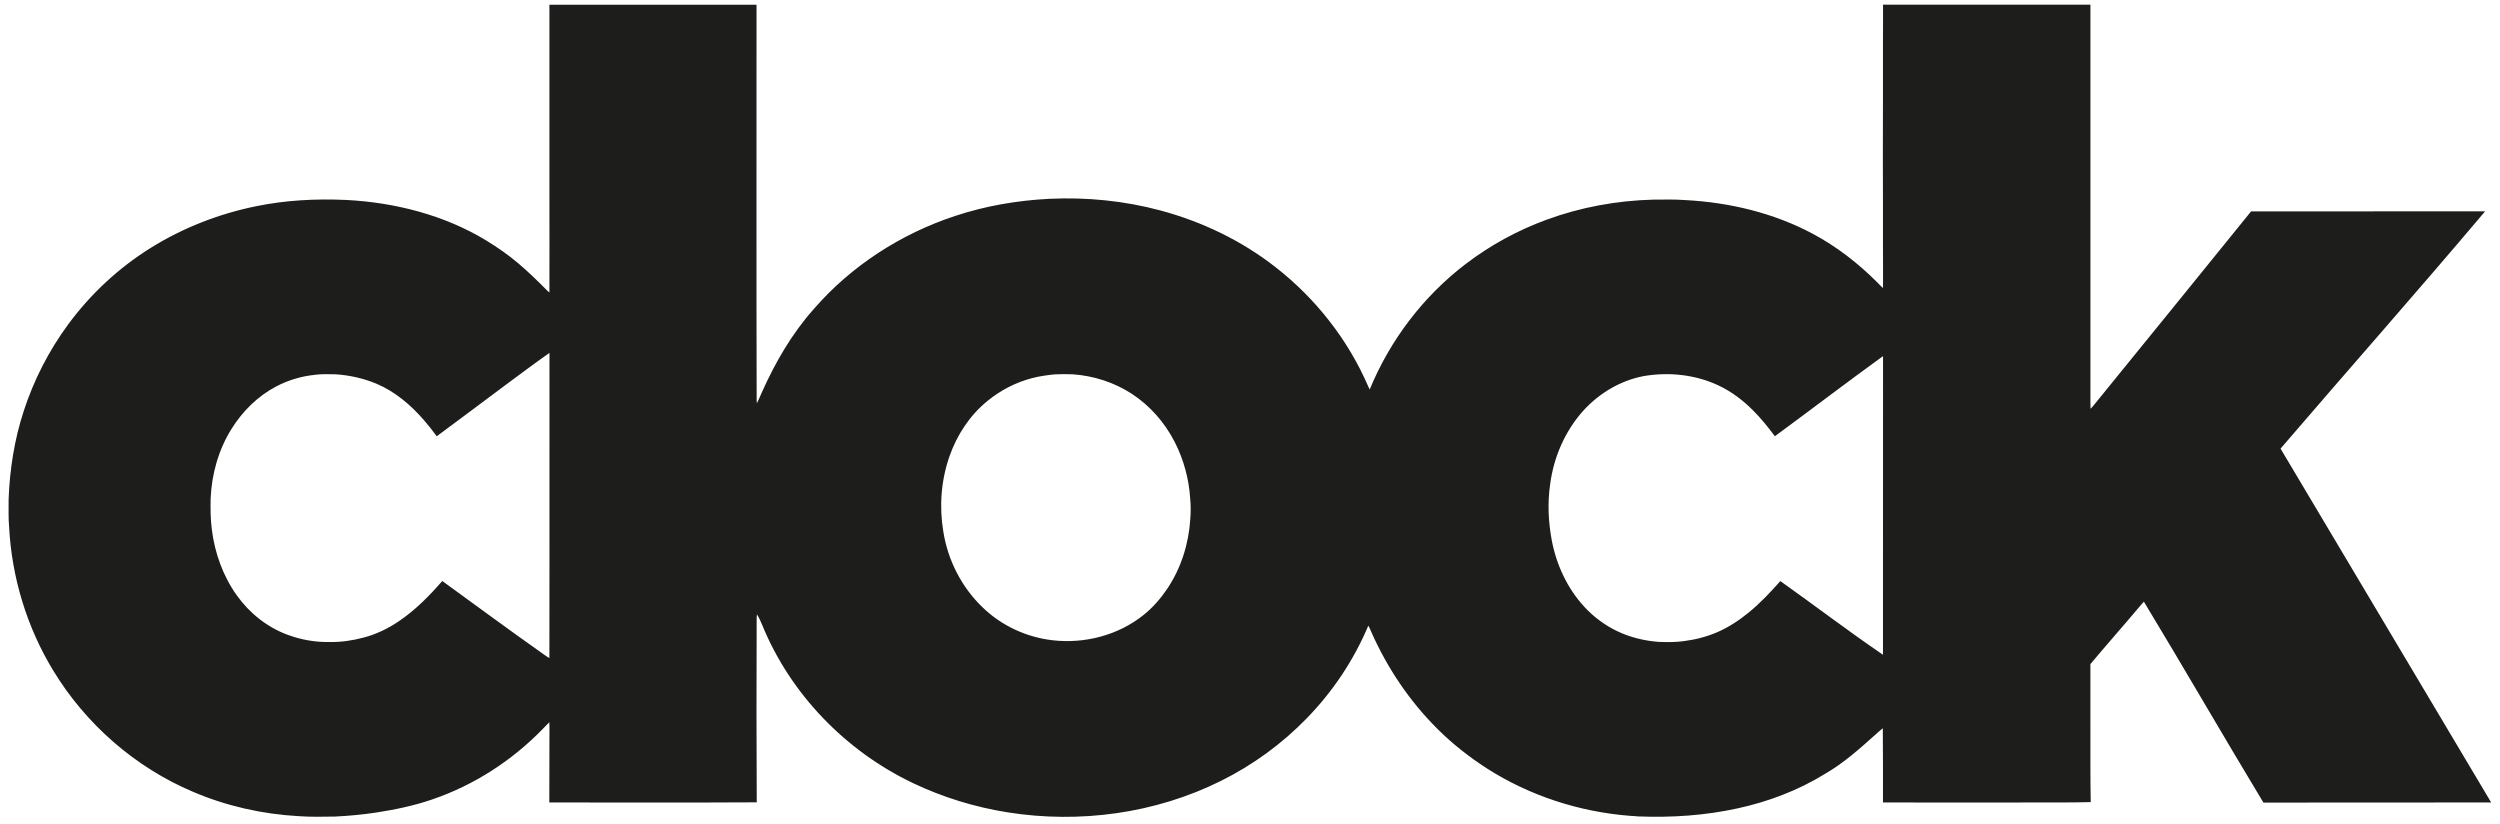
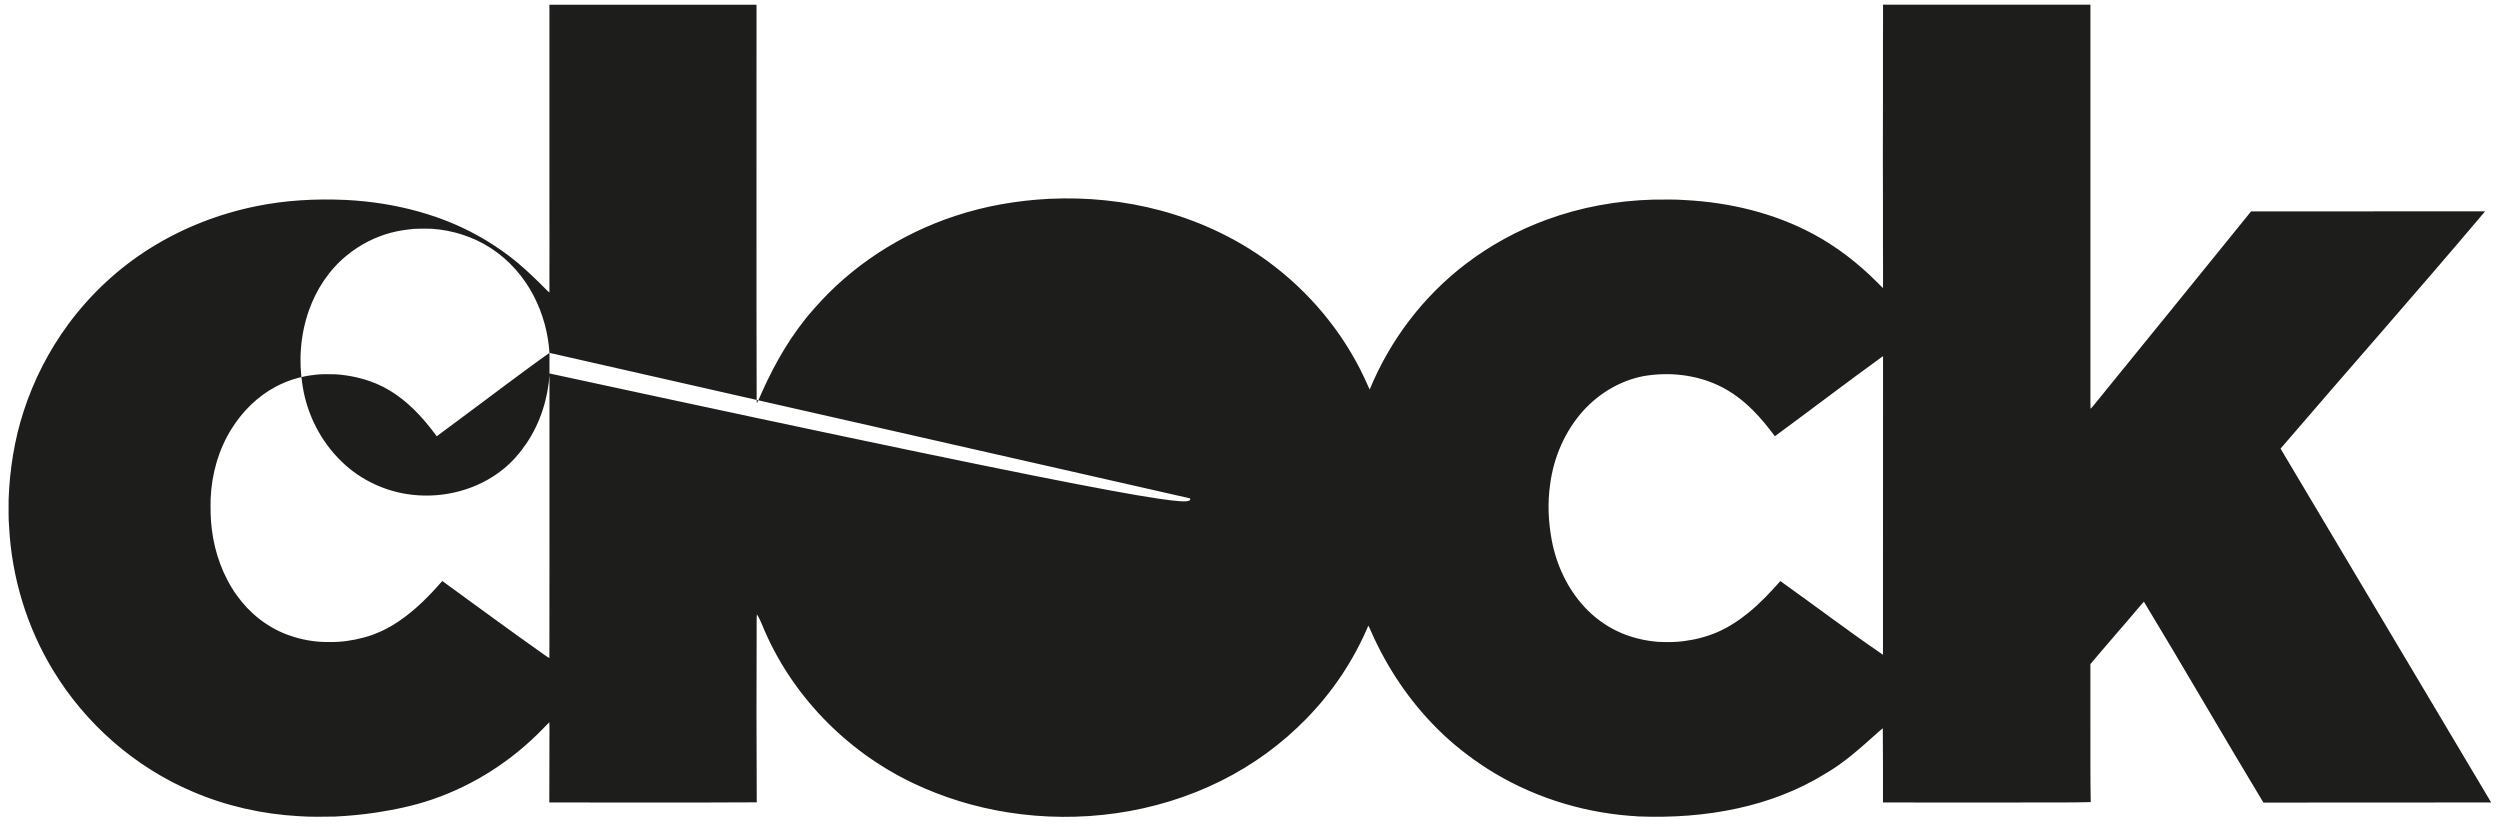
<svg xmlns="http://www.w3.org/2000/svg" version="1.1" id="Vrstva_1" x="0px" y="0px" width="765.35px" height="252.28px" viewBox="0 0 765.35 252.28" enable-background="new 0 0 765.35 252.28" xml:space="preserve">
  <g>
-     <path fill="#1D1D1B" d="M168.215,108.027c-4.355,3.064-8.622,6.266-12.903,9.427c-7.205,5.367-14.382,10.777-21.608,16.107   c-1.24-1.703-2.541-3.369-3.936-4.957c-4.016-4.629-8.818-8.72-14.504-11.13c-4.021-1.659-8.325-2.638-12.671-2.892   c-2.087,0-4.19-0.131-6.267,0.172c-4.104,0.434-8.14,1.639-11.797,3.566c-5.63,2.961-10.288,7.586-13.643,12.968   c-4.004,6.384-6.087,13.877-6.4,21.387c-0.059,3.126-0.052,6.263,0.361,9.369c0.882,7.227,3.419,14.307,7.668,20.246   c3.888,5.44,9.359,9.803,15.671,12.093c4.06,1.48,8.401,2.259,12.726,2.155c3.524,0.082,7.031-0.458,10.43-1.356   c3.799-1.005,7.388-2.714,10.63-4.91c5.093-3.401,9.421-7.806,13.429-12.403c10.058,7.283,20.029,14.683,30.181,21.838   c0.867,0.586,1.684,1.254,2.609,1.756c0.031-11.789,0.024-23.58,0.024-35.362C168.205,146.741,168.229,127.385,168.215,108.027    M364.357,152.575c-0.375-5.991-1.997-11.907-4.724-17.254c-3.051-5.961-7.61-11.174-13.238-14.823   c-5.37-3.474-11.657-5.476-18.027-5.912c-1.845-0.06-3.69-0.065-5.533,0.026c-2.331,0.242-4.665,0.556-6.935,1.162   c-4.979,1.301-9.651,3.726-13.621,6.996c-5.389,4.377-9.318,10.392-11.601,16.913c-2.569,7.355-3.182,15.357-1.894,23.029   c1.37,8.773,5.622,17.096,12.047,23.242c5.789,5.629,13.512,9.172,21.522,10.068c9.75,1.102,20.008-1.557,27.7-7.728   c2.857-2.259,5.254-5.052,7.3-8.058c4.231-6.301,6.579-13.793,7.044-21.352C364.567,156.79,364.561,154.669,364.357,152.575    M576.474,109.018c-11.129,8.049-22.039,16.397-33.111,24.53c-2.113-2.823-4.334-5.585-6.844-8.07   c-3.017-3.007-6.48-5.6-10.33-7.438c-7.08-3.348-15.203-4.215-22.888-2.92c-7.03,1.304-13.491,5.109-18.336,10.332   c-5.784,6.298-9.345,14.486-10.426,22.943c-0.778,5.55-0.544,11.226,0.465,16.733c1.394,7.624,4.763,14.959,10.047,20.671   c2.845,3.081,6.271,5.622,10.054,7.435c3.992,1.906,8.358,2.961,12.766,3.281c2.472,0.059,4.969,0.134,7.424-0.217   c3.525-0.428,7.01-1.306,10.288-2.697c3.526-1.512,6.759-3.633,9.731-6.049c3.539-2.896,6.693-6.236,9.72-9.662   c10.513,7.472,20.767,15.295,31.42,22.557C576.474,169.971,576.494,139.489,576.474,109.018 M698.166,137.339   c21.51,36.103,42.985,72.229,64.485,108.335c-23.238,0.025-46.478-0.016-69.723,0.035c-12.337-20.426-24.251-41.1-36.599-61.518   c-0.552,0.562-1.039,1.182-1.554,1.787c-4.892,5.819-9.943,11.497-14.822,17.33c0.014,6.77,0.01,13.539,0.004,20.309   c0.01,7.312-0.042,14.627,0.1,21.941c-3.24,0.061-6.474,0.141-9.707,0.113c-17.967,0.064-35.931-0.012-53.897,0.002   c-0.011-7.574,0.034-15.156-0.052-22.732c-0.793,0.613-1.512,1.316-2.276,1.975c-4.882,4.369-9.806,8.783-15.521,12.051   c-8.131,5.01-17.18,8.43-26.494,10.475c-10.068,2.23-20.433,2.906-30.725,2.496c-0.787-0.076-1.576-0.152-2.371-0.176   c-15.523-1.215-30.801-6.156-43.924-14.586c-5.398-3.494-10.484-7.488-15.04-12.037c-8.493-8.439-15.284-18.543-20.153-29.468   c-0.328-0.713-0.586-1.467-1.008-2.132c-4.408,10.516-10.848,20.15-18.794,28.318c-7.597,7.844-16.556,14.365-26.342,19.221   c-20.032,9.975-43.227,13.121-65.267,9.619c-10.041-1.598-19.861-4.596-29.034-8.982c-20.549-9.797-37.483-27.232-46.099-48.361   c-0.506-1.105-0.93-2.259-1.628-3.264c-0.121,1.053-0.069,2.113-0.083,3.178c-0.062,18.119-0.079,36.24,0.027,54.359   c-21.166,0.123-42.339,0.047-63.505,0.041c0.042-5.994,0.039-11.982,0.035-17.977c-0.027-2.193,0.076-4.391-0.027-6.58   c-0.758,0.688-1.416,1.469-2.146,2.189c-9.372,9.613-20.973,17.105-33.696,21.438c-5.602,1.928-11.424,3.137-17.271,4.035   c-4.133,0.627-8.299,0.998-12.476,1.213c-3.743,0.051-7.5,0.146-11.242-0.125c-11.057-0.629-22.032-3.088-32.232-7.447   c-17.723-7.486-32.9-20.75-42.855-37.197c-8.033-13.216-12.66-28.455-13.467-43.896c-0.254-2.796-0.123-5.603-0.151-8.405   c0.324-9.152,1.763-18.302,4.607-27.022c3.089-9.531,7.716-18.56,13.659-26.626c6.849-9.29,15.457-17.289,25.26-23.39   c9.869-6.154,20.887-10.44,32.284-12.751c9.028-1.852,18.291-2.328,27.484-1.914c14.979,0.771,30.009,4.586,42.91,12.396   c3.364,2.065,6.637,4.311,9.655,6.865c3.213,2.686,6.191,5.634,9.142,8.598c0.192,0.169,0.379,0.331,0.562,0.493   c0.055-10.279-0.027-20.56,0-30.838V1.443c21.135-0.003,42.27-0.003,63.404,0c0.021,40.349-0.072,80.697,0.041,121.044   c0.024,0.332,0.042,0.668,0.059,1.002c0.572-1.098,1.02-2.254,1.532-3.377c4.111-9.188,9.211-18.019,15.936-25.549   c11.449-13.194,26.647-22.984,43.214-28.448c9.289-3.085,19.027-4.748,28.789-5.248c11.438-0.544,22.973,0.586,34.047,3.554   c12.764,3.426,24.93,9.255,35.342,17.423c12.289,9.596,22.212,22.257,28.366,36.595c0.131,0.27,0.269,0.53,0.402,0.793   c6.212-15.144,16.473-28.615,29.512-38.521c7.441-5.643,15.719-10.182,24.489-13.398c10.509-3.877,21.675-5.915,32.862-6.198   c3.223-0.006,6.455-0.11,9.669,0.135c13.538,0.698,27.073,3.911,39.081,10.312c7.334,3.912,13.966,9.063,19.82,14.944   c0.571,0.564,1.098,1.164,1.707,1.69c0.006-4.472,0.021-8.941-0.021-13.411c-0.011-9.111,0.024-18.215-0.027-27.326   c0.052-11.263,0.021-22.531,0.027-33.796c0.052-4.071,0.014-8.143,0.024-12.22c21.166-0.003,42.328,0,63.49,0v119.599   c0.014,1.367-0.033,2.736,0.041,4.105c0.62-0.58,1.116-1.268,1.653-1.918c15.862-19.483,31.685-38.993,47.493-58.513   c23.879-0.007,47.755-0.007,71.637-0.007C740.167,89.136,718.983,113.073,698.166,137.339" />
+     <path fill="#1D1D1B" d="M168.215,108.027c-4.355,3.064-8.622,6.266-12.903,9.427c-7.205,5.367-14.382,10.777-21.608,16.107   c-1.24-1.703-2.541-3.369-3.936-4.957c-4.016-4.629-8.818-8.72-14.504-11.13c-4.021-1.659-8.325-2.638-12.671-2.892   c-2.087,0-4.19-0.131-6.267,0.172c-4.104,0.434-8.14,1.639-11.797,3.566c-5.63,2.961-10.288,7.586-13.643,12.968   c-4.004,6.384-6.087,13.877-6.4,21.387c-0.059,3.126-0.052,6.263,0.361,9.369c0.882,7.227,3.419,14.307,7.668,20.246   c3.888,5.44,9.359,9.803,15.671,12.093c4.06,1.48,8.401,2.259,12.726,2.155c3.524,0.082,7.031-0.458,10.43-1.356   c3.799-1.005,7.388-2.714,10.63-4.91c5.093-3.401,9.421-7.806,13.429-12.403c10.058,7.283,20.029,14.683,30.181,21.838   c0.867,0.586,1.684,1.254,2.609,1.756c0.031-11.789,0.024-23.58,0.024-35.362C168.205,146.741,168.229,127.385,168.215,108.027    c-0.375-5.991-1.997-11.907-4.724-17.254c-3.051-5.961-7.61-11.174-13.238-14.823   c-5.37-3.474-11.657-5.476-18.027-5.912c-1.845-0.06-3.69-0.065-5.533,0.026c-2.331,0.242-4.665,0.556-6.935,1.162   c-4.979,1.301-9.651,3.726-13.621,6.996c-5.389,4.377-9.318,10.392-11.601,16.913c-2.569,7.355-3.182,15.357-1.894,23.029   c1.37,8.773,5.622,17.096,12.047,23.242c5.789,5.629,13.512,9.172,21.522,10.068c9.75,1.102,20.008-1.557,27.7-7.728   c2.857-2.259,5.254-5.052,7.3-8.058c4.231-6.301,6.579-13.793,7.044-21.352C364.567,156.79,364.561,154.669,364.357,152.575    M576.474,109.018c-11.129,8.049-22.039,16.397-33.111,24.53c-2.113-2.823-4.334-5.585-6.844-8.07   c-3.017-3.007-6.48-5.6-10.33-7.438c-7.08-3.348-15.203-4.215-22.888-2.92c-7.03,1.304-13.491,5.109-18.336,10.332   c-5.784,6.298-9.345,14.486-10.426,22.943c-0.778,5.55-0.544,11.226,0.465,16.733c1.394,7.624,4.763,14.959,10.047,20.671   c2.845,3.081,6.271,5.622,10.054,7.435c3.992,1.906,8.358,2.961,12.766,3.281c2.472,0.059,4.969,0.134,7.424-0.217   c3.525-0.428,7.01-1.306,10.288-2.697c3.526-1.512,6.759-3.633,9.731-6.049c3.539-2.896,6.693-6.236,9.72-9.662   c10.513,7.472,20.767,15.295,31.42,22.557C576.474,169.971,576.494,139.489,576.474,109.018 M698.166,137.339   c21.51,36.103,42.985,72.229,64.485,108.335c-23.238,0.025-46.478-0.016-69.723,0.035c-12.337-20.426-24.251-41.1-36.599-61.518   c-0.552,0.562-1.039,1.182-1.554,1.787c-4.892,5.819-9.943,11.497-14.822,17.33c0.014,6.77,0.01,13.539,0.004,20.309   c0.01,7.312-0.042,14.627,0.1,21.941c-3.24,0.061-6.474,0.141-9.707,0.113c-17.967,0.064-35.931-0.012-53.897,0.002   c-0.011-7.574,0.034-15.156-0.052-22.732c-0.793,0.613-1.512,1.316-2.276,1.975c-4.882,4.369-9.806,8.783-15.521,12.051   c-8.131,5.01-17.18,8.43-26.494,10.475c-10.068,2.23-20.433,2.906-30.725,2.496c-0.787-0.076-1.576-0.152-2.371-0.176   c-15.523-1.215-30.801-6.156-43.924-14.586c-5.398-3.494-10.484-7.488-15.04-12.037c-8.493-8.439-15.284-18.543-20.153-29.468   c-0.328-0.713-0.586-1.467-1.008-2.132c-4.408,10.516-10.848,20.15-18.794,28.318c-7.597,7.844-16.556,14.365-26.342,19.221   c-20.032,9.975-43.227,13.121-65.267,9.619c-10.041-1.598-19.861-4.596-29.034-8.982c-20.549-9.797-37.483-27.232-46.099-48.361   c-0.506-1.105-0.93-2.259-1.628-3.264c-0.121,1.053-0.069,2.113-0.083,3.178c-0.062,18.119-0.079,36.24,0.027,54.359   c-21.166,0.123-42.339,0.047-63.505,0.041c0.042-5.994,0.039-11.982,0.035-17.977c-0.027-2.193,0.076-4.391-0.027-6.58   c-0.758,0.688-1.416,1.469-2.146,2.189c-9.372,9.613-20.973,17.105-33.696,21.438c-5.602,1.928-11.424,3.137-17.271,4.035   c-4.133,0.627-8.299,0.998-12.476,1.213c-3.743,0.051-7.5,0.146-11.242-0.125c-11.057-0.629-22.032-3.088-32.232-7.447   c-17.723-7.486-32.9-20.75-42.855-37.197c-8.033-13.216-12.66-28.455-13.467-43.896c-0.254-2.796-0.123-5.603-0.151-8.405   c0.324-9.152,1.763-18.302,4.607-27.022c3.089-9.531,7.716-18.56,13.659-26.626c6.849-9.29,15.457-17.289,25.26-23.39   c9.869-6.154,20.887-10.44,32.284-12.751c9.028-1.852,18.291-2.328,27.484-1.914c14.979,0.771,30.009,4.586,42.91,12.396   c3.364,2.065,6.637,4.311,9.655,6.865c3.213,2.686,6.191,5.634,9.142,8.598c0.192,0.169,0.379,0.331,0.562,0.493   c0.055-10.279-0.027-20.56,0-30.838V1.443c21.135-0.003,42.27-0.003,63.404,0c0.021,40.349-0.072,80.697,0.041,121.044   c0.024,0.332,0.042,0.668,0.059,1.002c0.572-1.098,1.02-2.254,1.532-3.377c4.111-9.188,9.211-18.019,15.936-25.549   c11.449-13.194,26.647-22.984,43.214-28.448c9.289-3.085,19.027-4.748,28.789-5.248c11.438-0.544,22.973,0.586,34.047,3.554   c12.764,3.426,24.93,9.255,35.342,17.423c12.289,9.596,22.212,22.257,28.366,36.595c0.131,0.27,0.269,0.53,0.402,0.793   c6.212-15.144,16.473-28.615,29.512-38.521c7.441-5.643,15.719-10.182,24.489-13.398c10.509-3.877,21.675-5.915,32.862-6.198   c3.223-0.006,6.455-0.11,9.669,0.135c13.538,0.698,27.073,3.911,39.081,10.312c7.334,3.912,13.966,9.063,19.82,14.944   c0.571,0.564,1.098,1.164,1.707,1.69c0.006-4.472,0.021-8.941-0.021-13.411c-0.011-9.111,0.024-18.215-0.027-27.326   c0.052-11.263,0.021-22.531,0.027-33.796c0.052-4.071,0.014-8.143,0.024-12.22c21.166-0.003,42.328,0,63.49,0v119.599   c0.014,1.367-0.033,2.736,0.041,4.105c0.62-0.58,1.116-1.268,1.653-1.918c15.862-19.483,31.685-38.993,47.493-58.513   c23.879-0.007,47.755-0.007,71.637-0.007C740.167,89.136,718.983,113.073,698.166,137.339" />
  </g>
</svg>